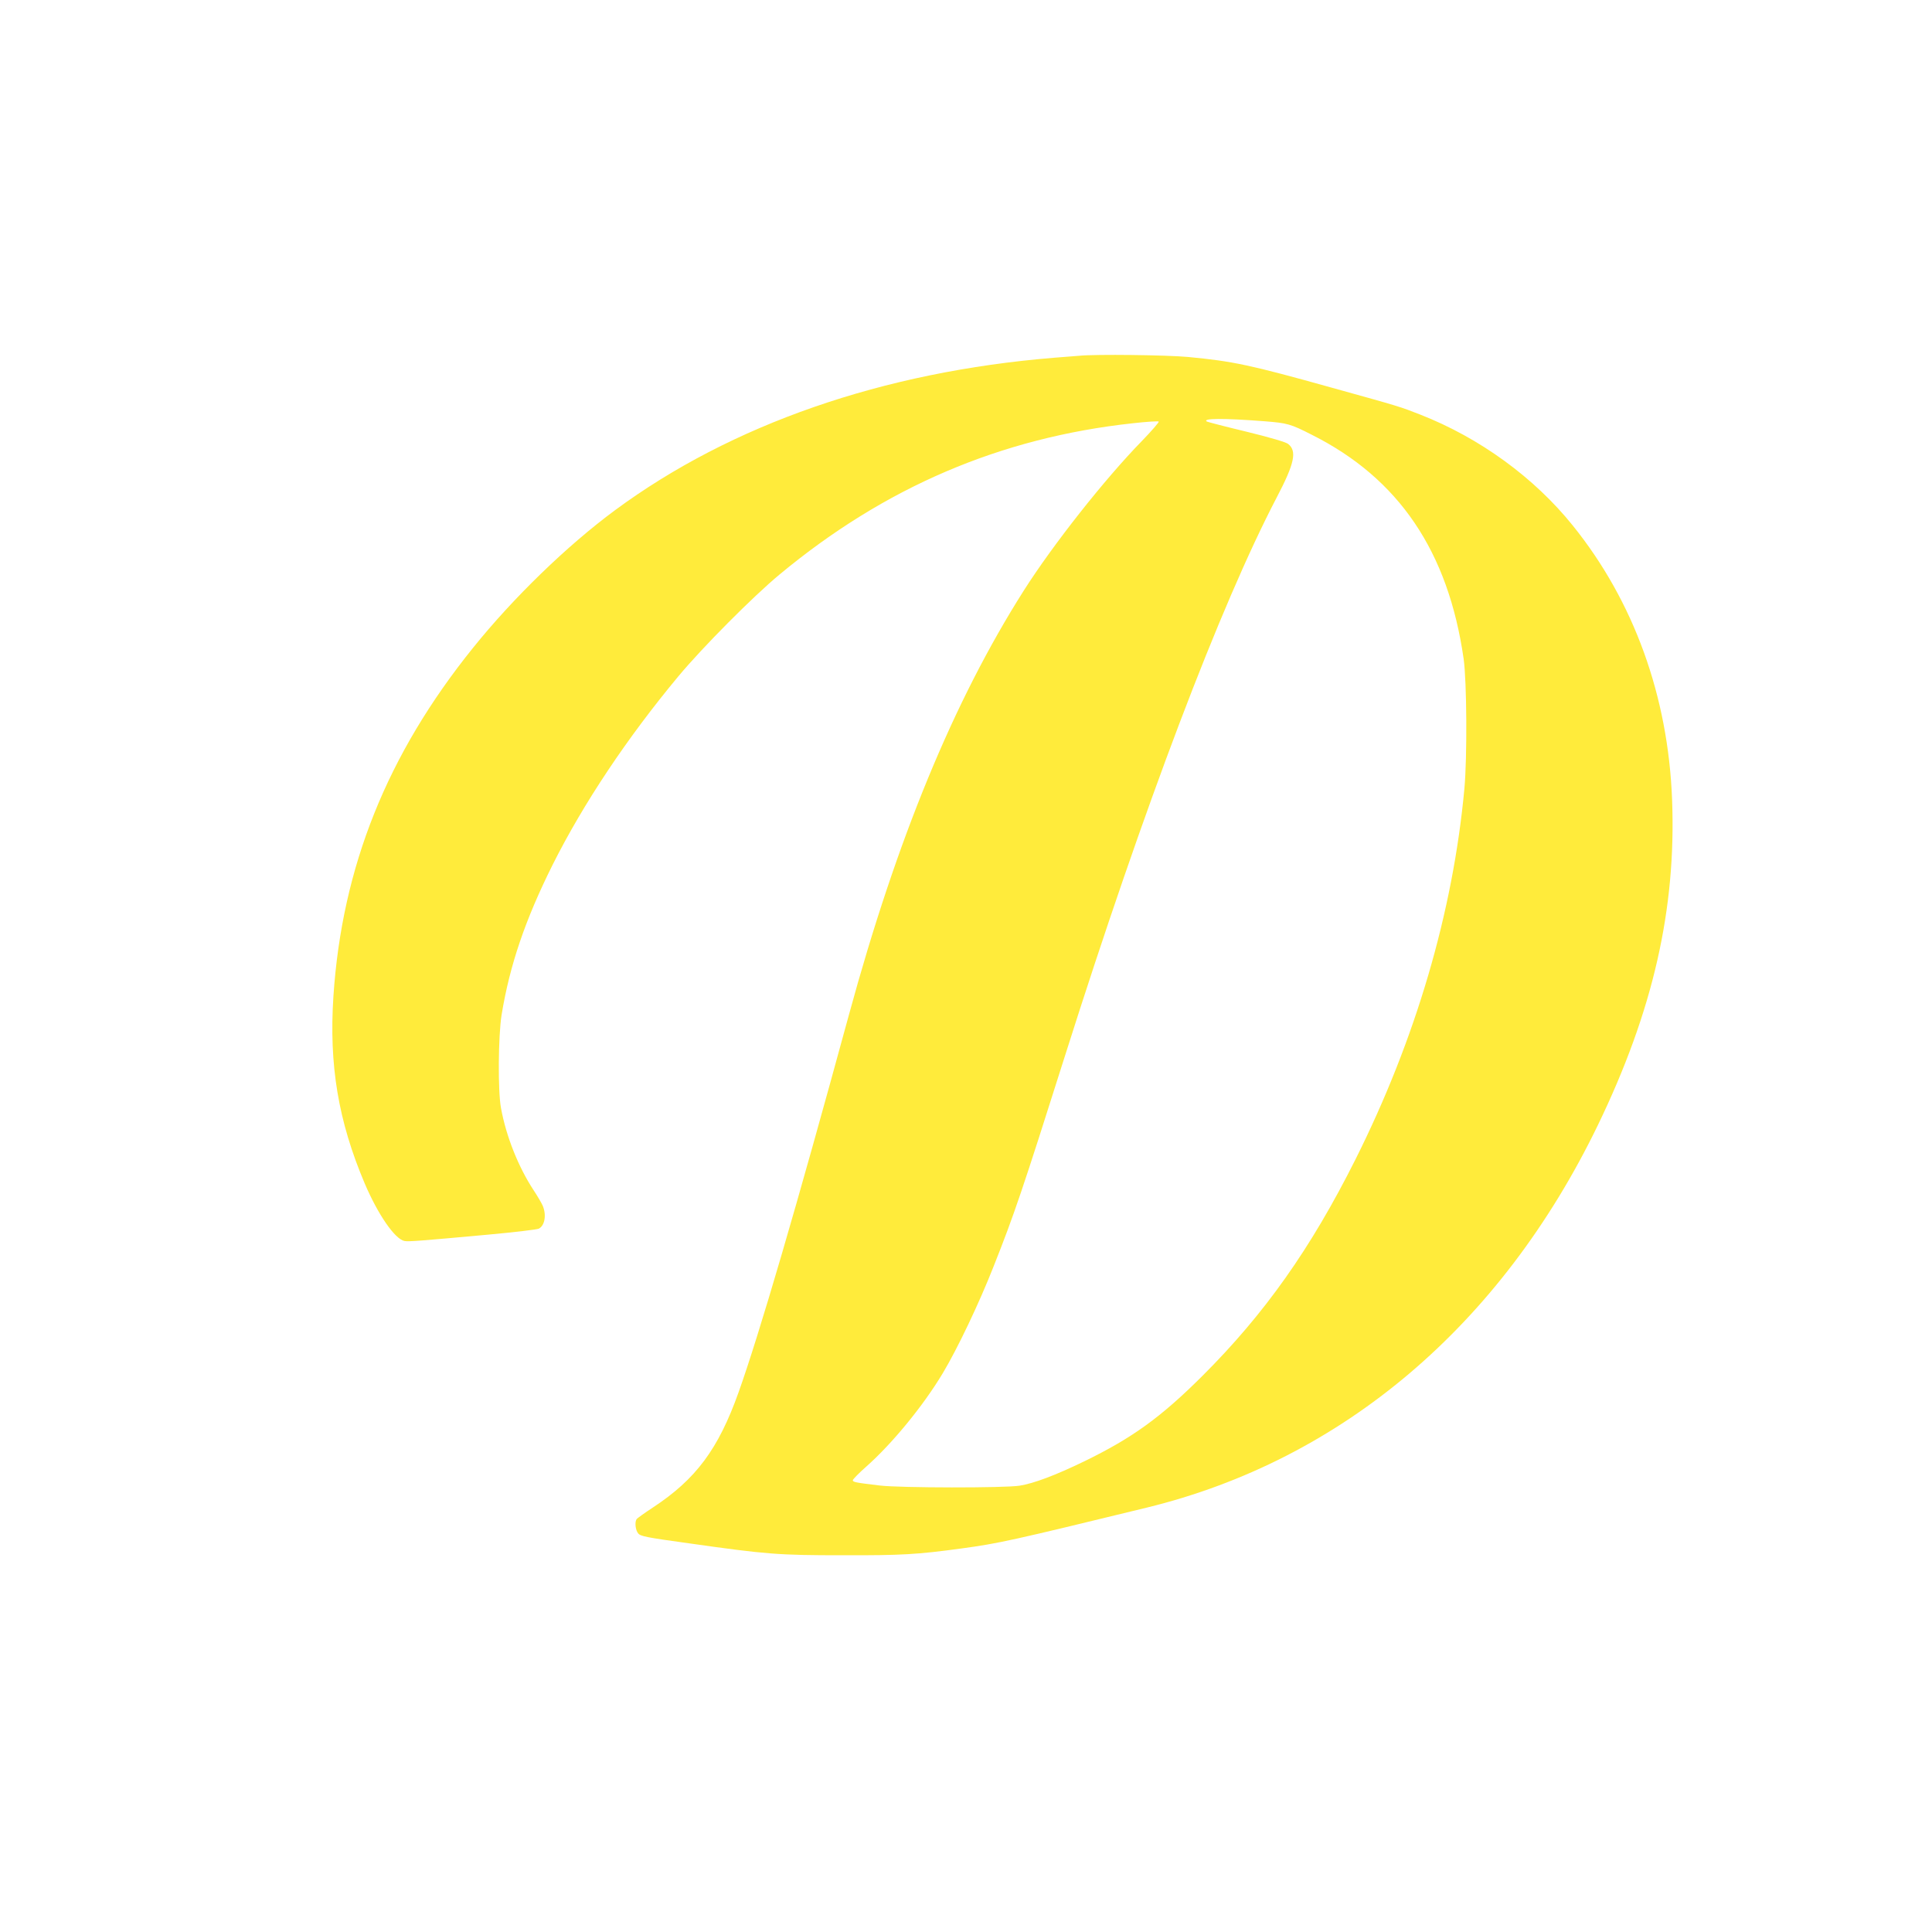
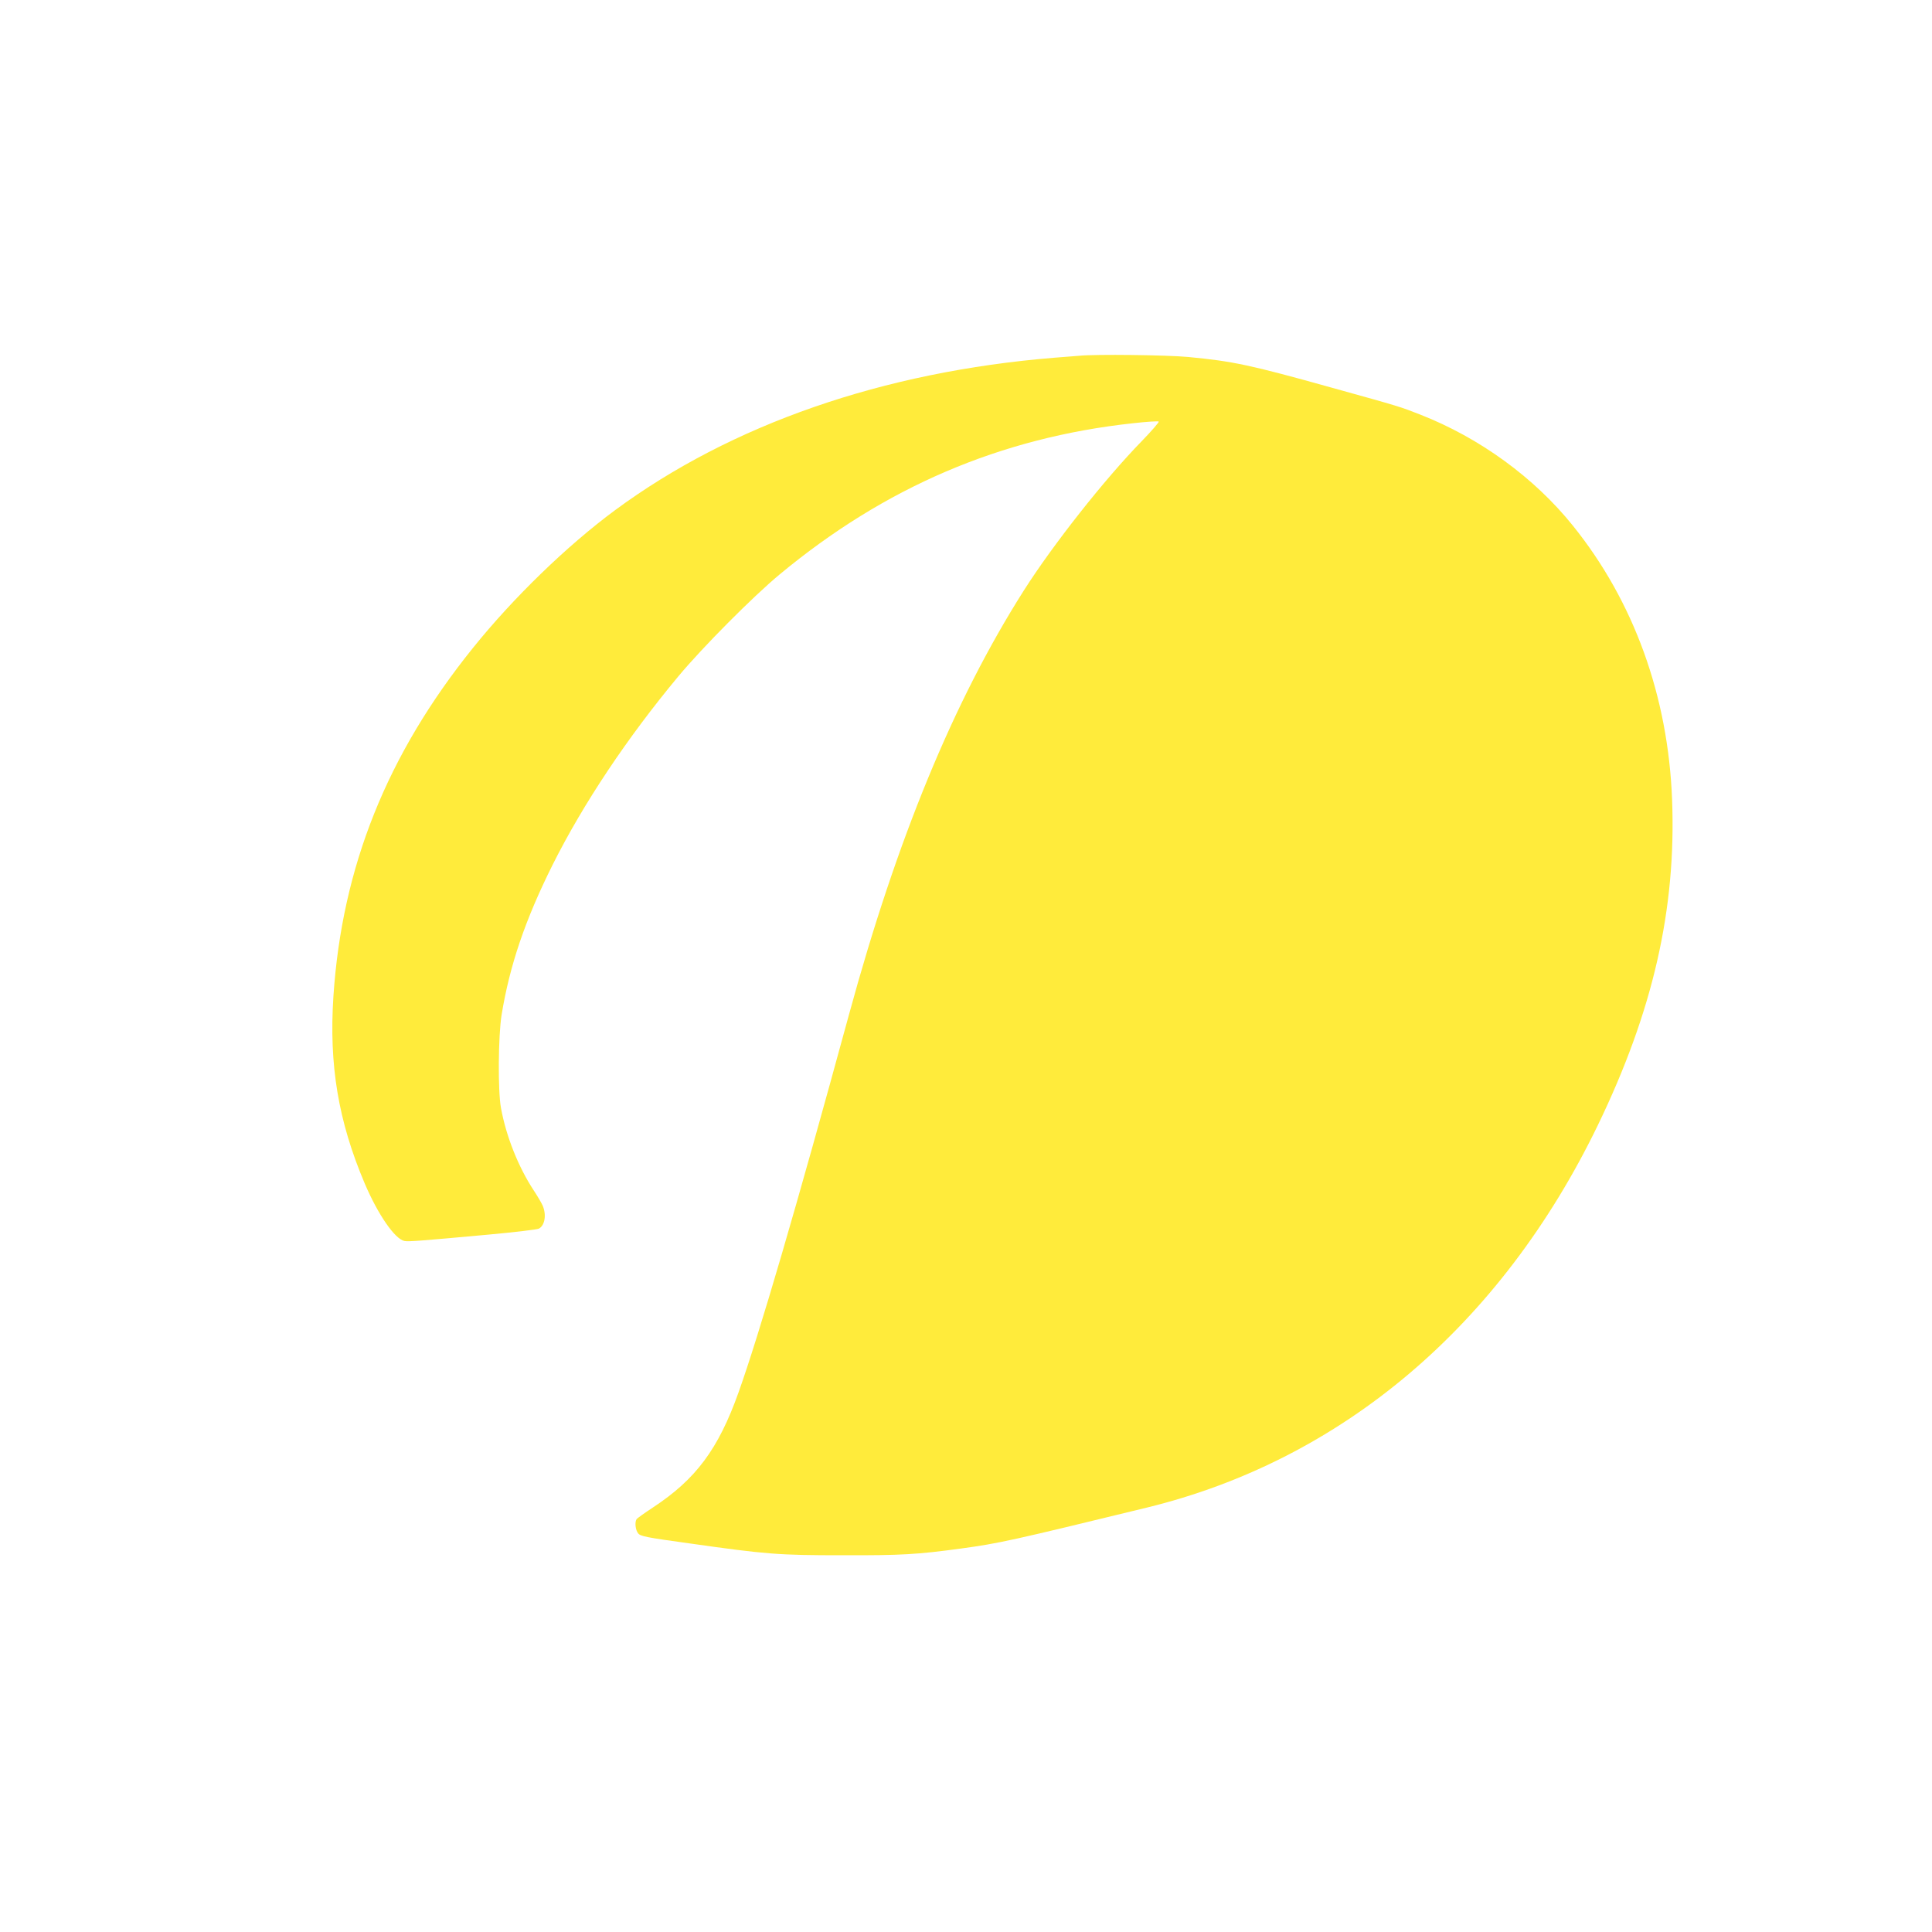
<svg xmlns="http://www.w3.org/2000/svg" version="1.0" width="1280pt" height="1280pt" viewBox="0 0 1280 1280" preserveAspectRatio="xMidYMid meet">
  <g transform="translate(0,1280) scale(0.1,-0.1)" fill="#ffeb3b" stroke="none">
-     <path d="M7150 10443 c-19 -1 -93 -8 -165 -13 -1137 -93 -2140 -442 -2910 -1010 -318 -235 -674 -580 -941 -912 -570 -707 -868 -1452 -925 -2308 -30 -456 32 -827 207 -1240 89 -209 201 -370 264 -382 28 -5 103 1 552 42 175 16 327 34 338 40 40 21 51 91 26 151 -8 19 -36 66 -61 104 -101 154 -182 357 -216 545 -21 114 -18 476 4 615 54 331 157 632 338 995 204 407 495 843 834 1250 159 191 495 529 670 674 696 578 1464 907 2342 1002 90 10 166 15 170 11 3 -4 -47 -62 -113 -130 -244 -250 -587 -684 -782 -991 -463 -730 -840 -1644 -1157 -2807 -349 -1280 -596 -2123 -732 -2504 -134 -376 -283 -576 -568 -763 -55 -36 -103 -71 -107 -76 -14 -20 -8 -74 10 -95 15 -19 53 -27 337 -66 515 -73 592 -79 1020 -79 388 -1 491 5 785 45 249 34 330 52 1225 270 1297 316 2349 1208 2991 2534 366 757 520 1433 492 2157 -26 686 -254 1315 -657 1815 -256 319 -618 582 -1011 736 -136 53 -127 51 -585 178 -540 151 -657 176 -954 204 -138 13 -612 19 -721 8z m1228 -434 c151 -12 171 -17 314 -90 576 -289 903 -773 1005 -1484 21 -151 24 -651 5 -860 -76 -820 -323 -1660 -721 -2455 -296 -591 -602 -1024 -1015 -1436 -276 -275 -465 -411 -781 -565 -192 -93 -335 -147 -430 -162 -100 -16 -791 -15 -925 1 -162 19 -180 23 -180 35 1 7 41 48 91 92 170 151 375 400 505 617 95 158 240 461 337 708 137 346 188 495 476 1405 519 1638 1026 2974 1400 3690 118 225 135 307 75 354 -16 12 -116 42 -276 81 -138 33 -256 64 -262 67 -35 22 112 23 382 2z" />
+     <path d="M7150 10443 c-19 -1 -93 -8 -165 -13 -1137 -93 -2140 -442 -2910 -1010 -318 -235 -674 -580 -941 -912 -570 -707 -868 -1452 -925 -2308 -30 -456 32 -827 207 -1240 89 -209 201 -370 264 -382 28 -5 103 1 552 42 175 16 327 34 338 40 40 21 51 91 26 151 -8 19 -36 66 -61 104 -101 154 -182 357 -216 545 -21 114 -18 476 4 615 54 331 157 632 338 995 204 407 495 843 834 1250 159 191 495 529 670 674 696 578 1464 907 2342 1002 90 10 166 15 170 11 3 -4 -47 -62 -113 -130 -244 -250 -587 -684 -782 -991 -463 -730 -840 -1644 -1157 -2807 -349 -1280 -596 -2123 -732 -2504 -134 -376 -283 -576 -568 -763 -55 -36 -103 -71 -107 -76 -14 -20 -8 -74 10 -95 15 -19 53 -27 337 -66 515 -73 592 -79 1020 -79 388 -1 491 5 785 45 249 34 330 52 1225 270 1297 316 2349 1208 2991 2534 366 757 520 1433 492 2157 -26 686 -254 1315 -657 1815 -256 319 -618 582 -1011 736 -136 53 -127 51 -585 178 -540 151 -657 176 -954 204 -138 13 -612 19 -721 8z m1228 -434 z" />
  </g>
</svg>